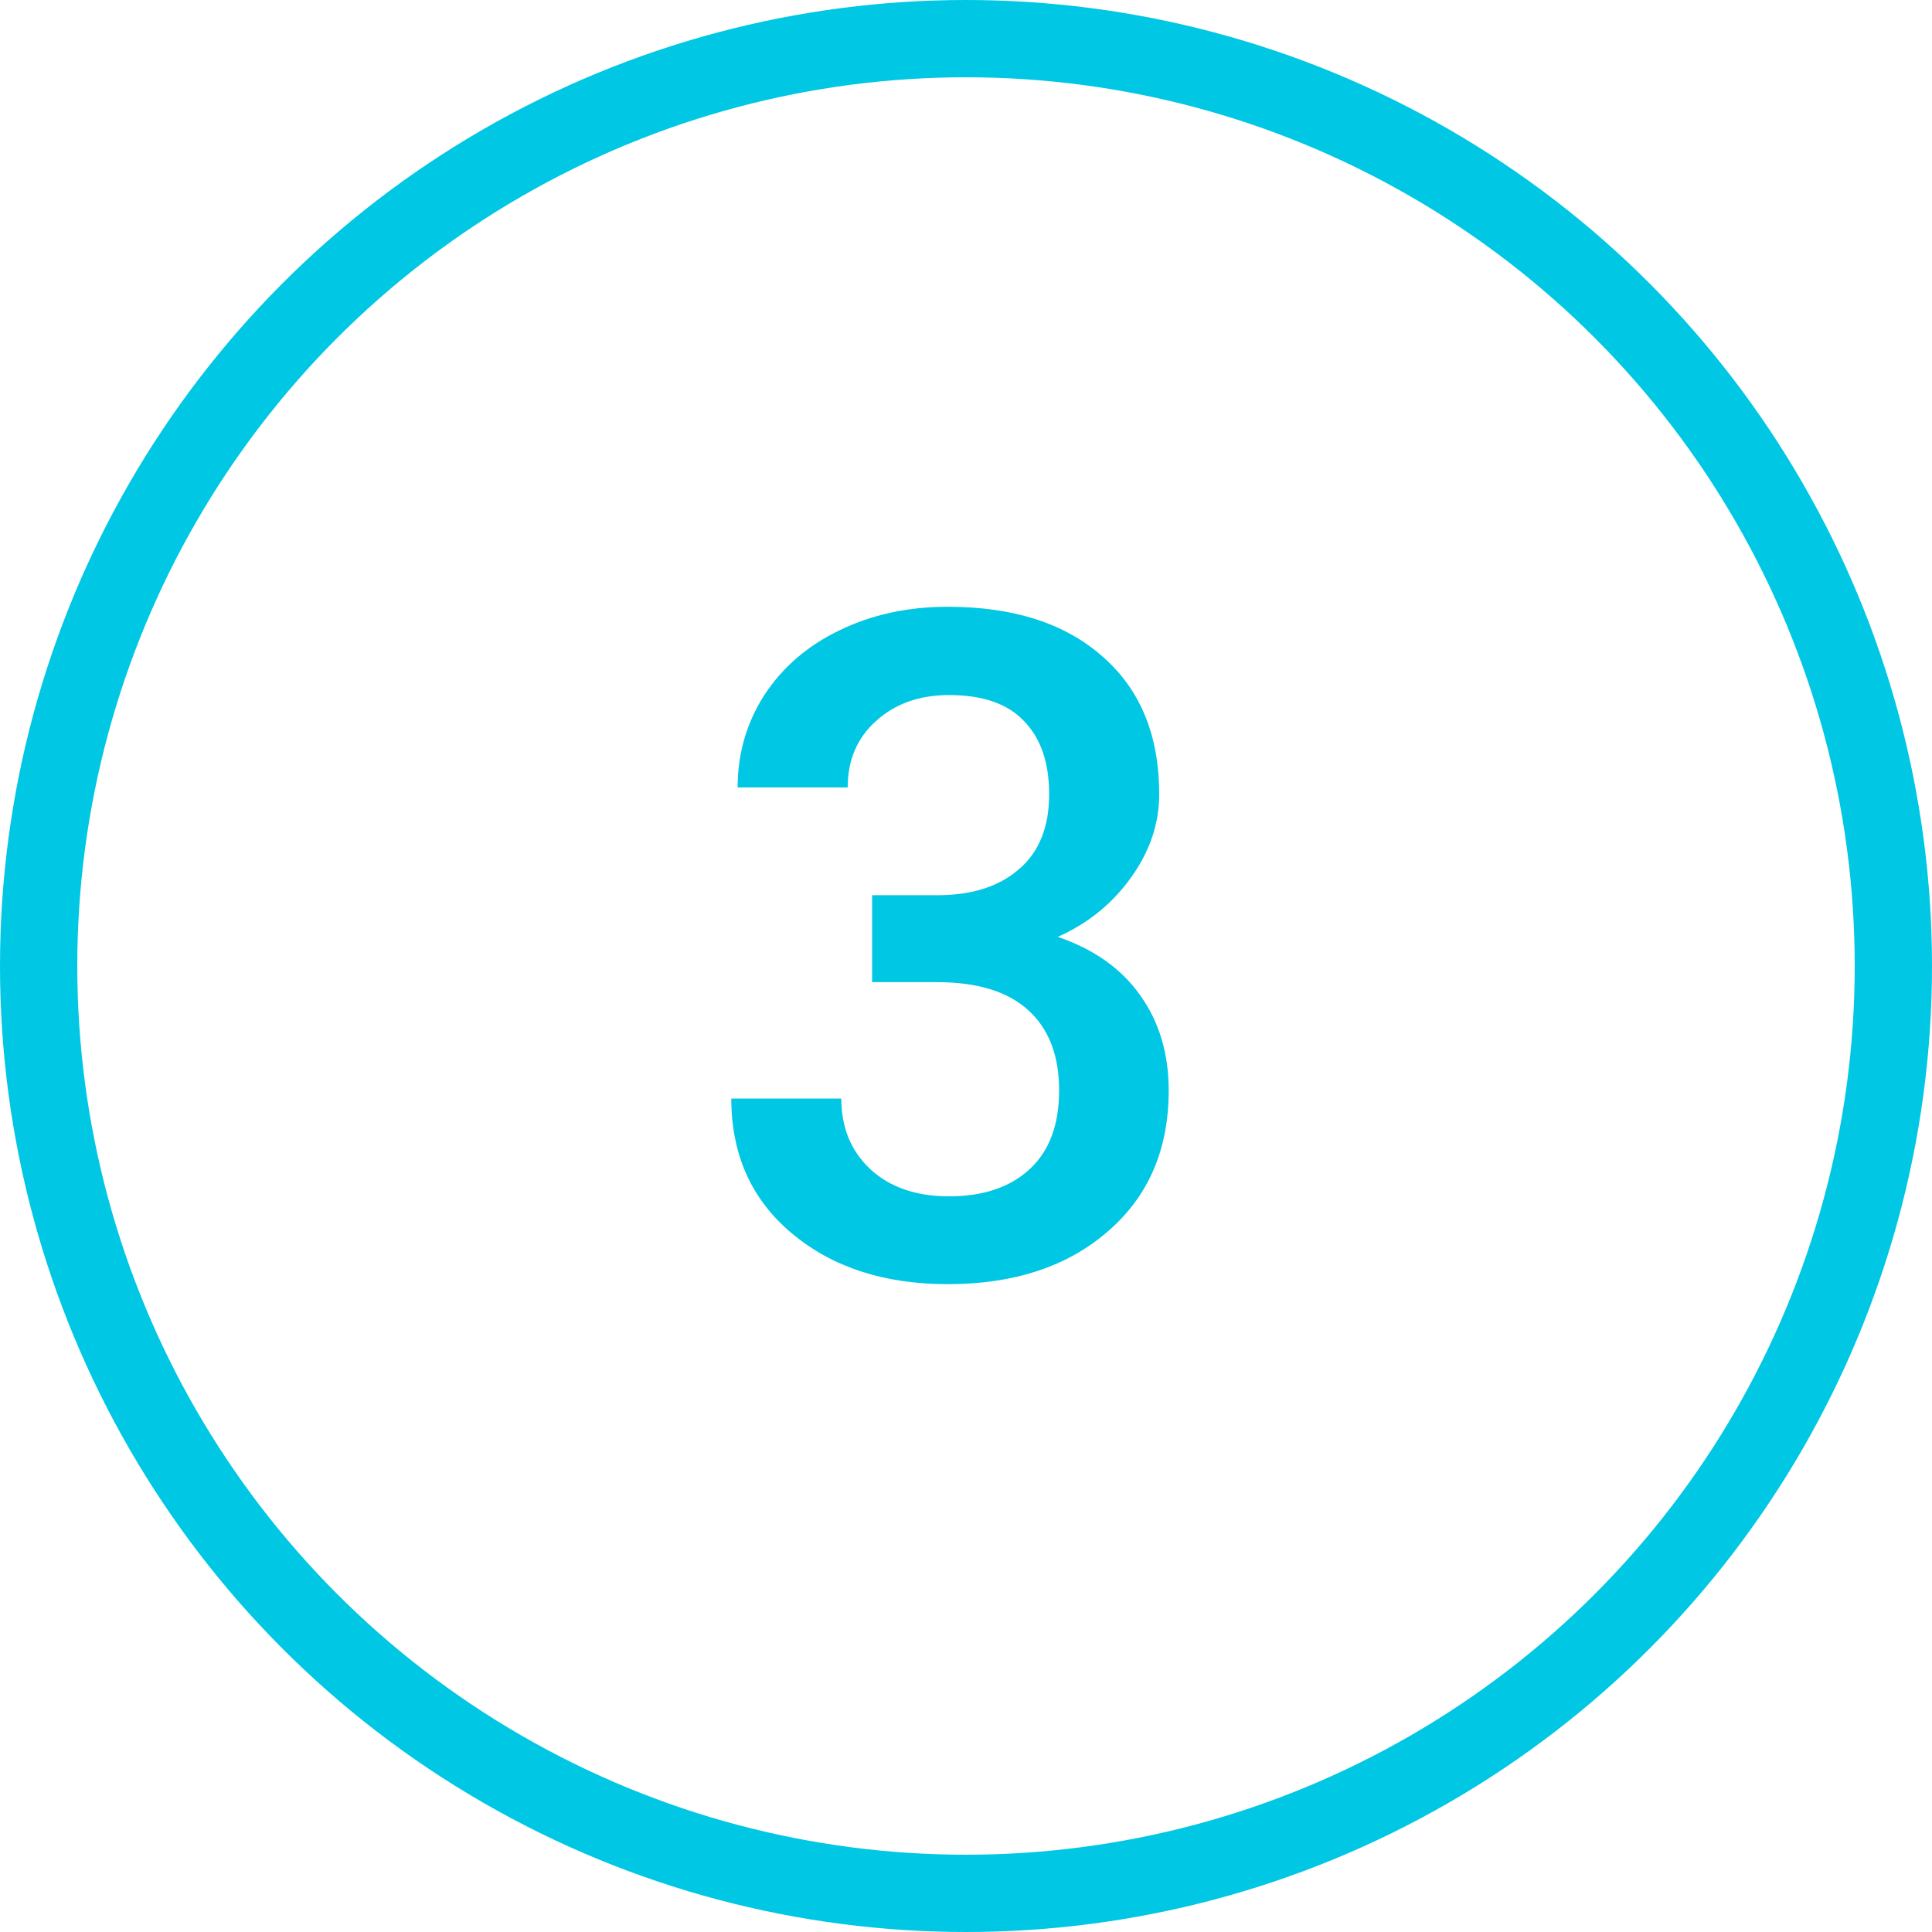
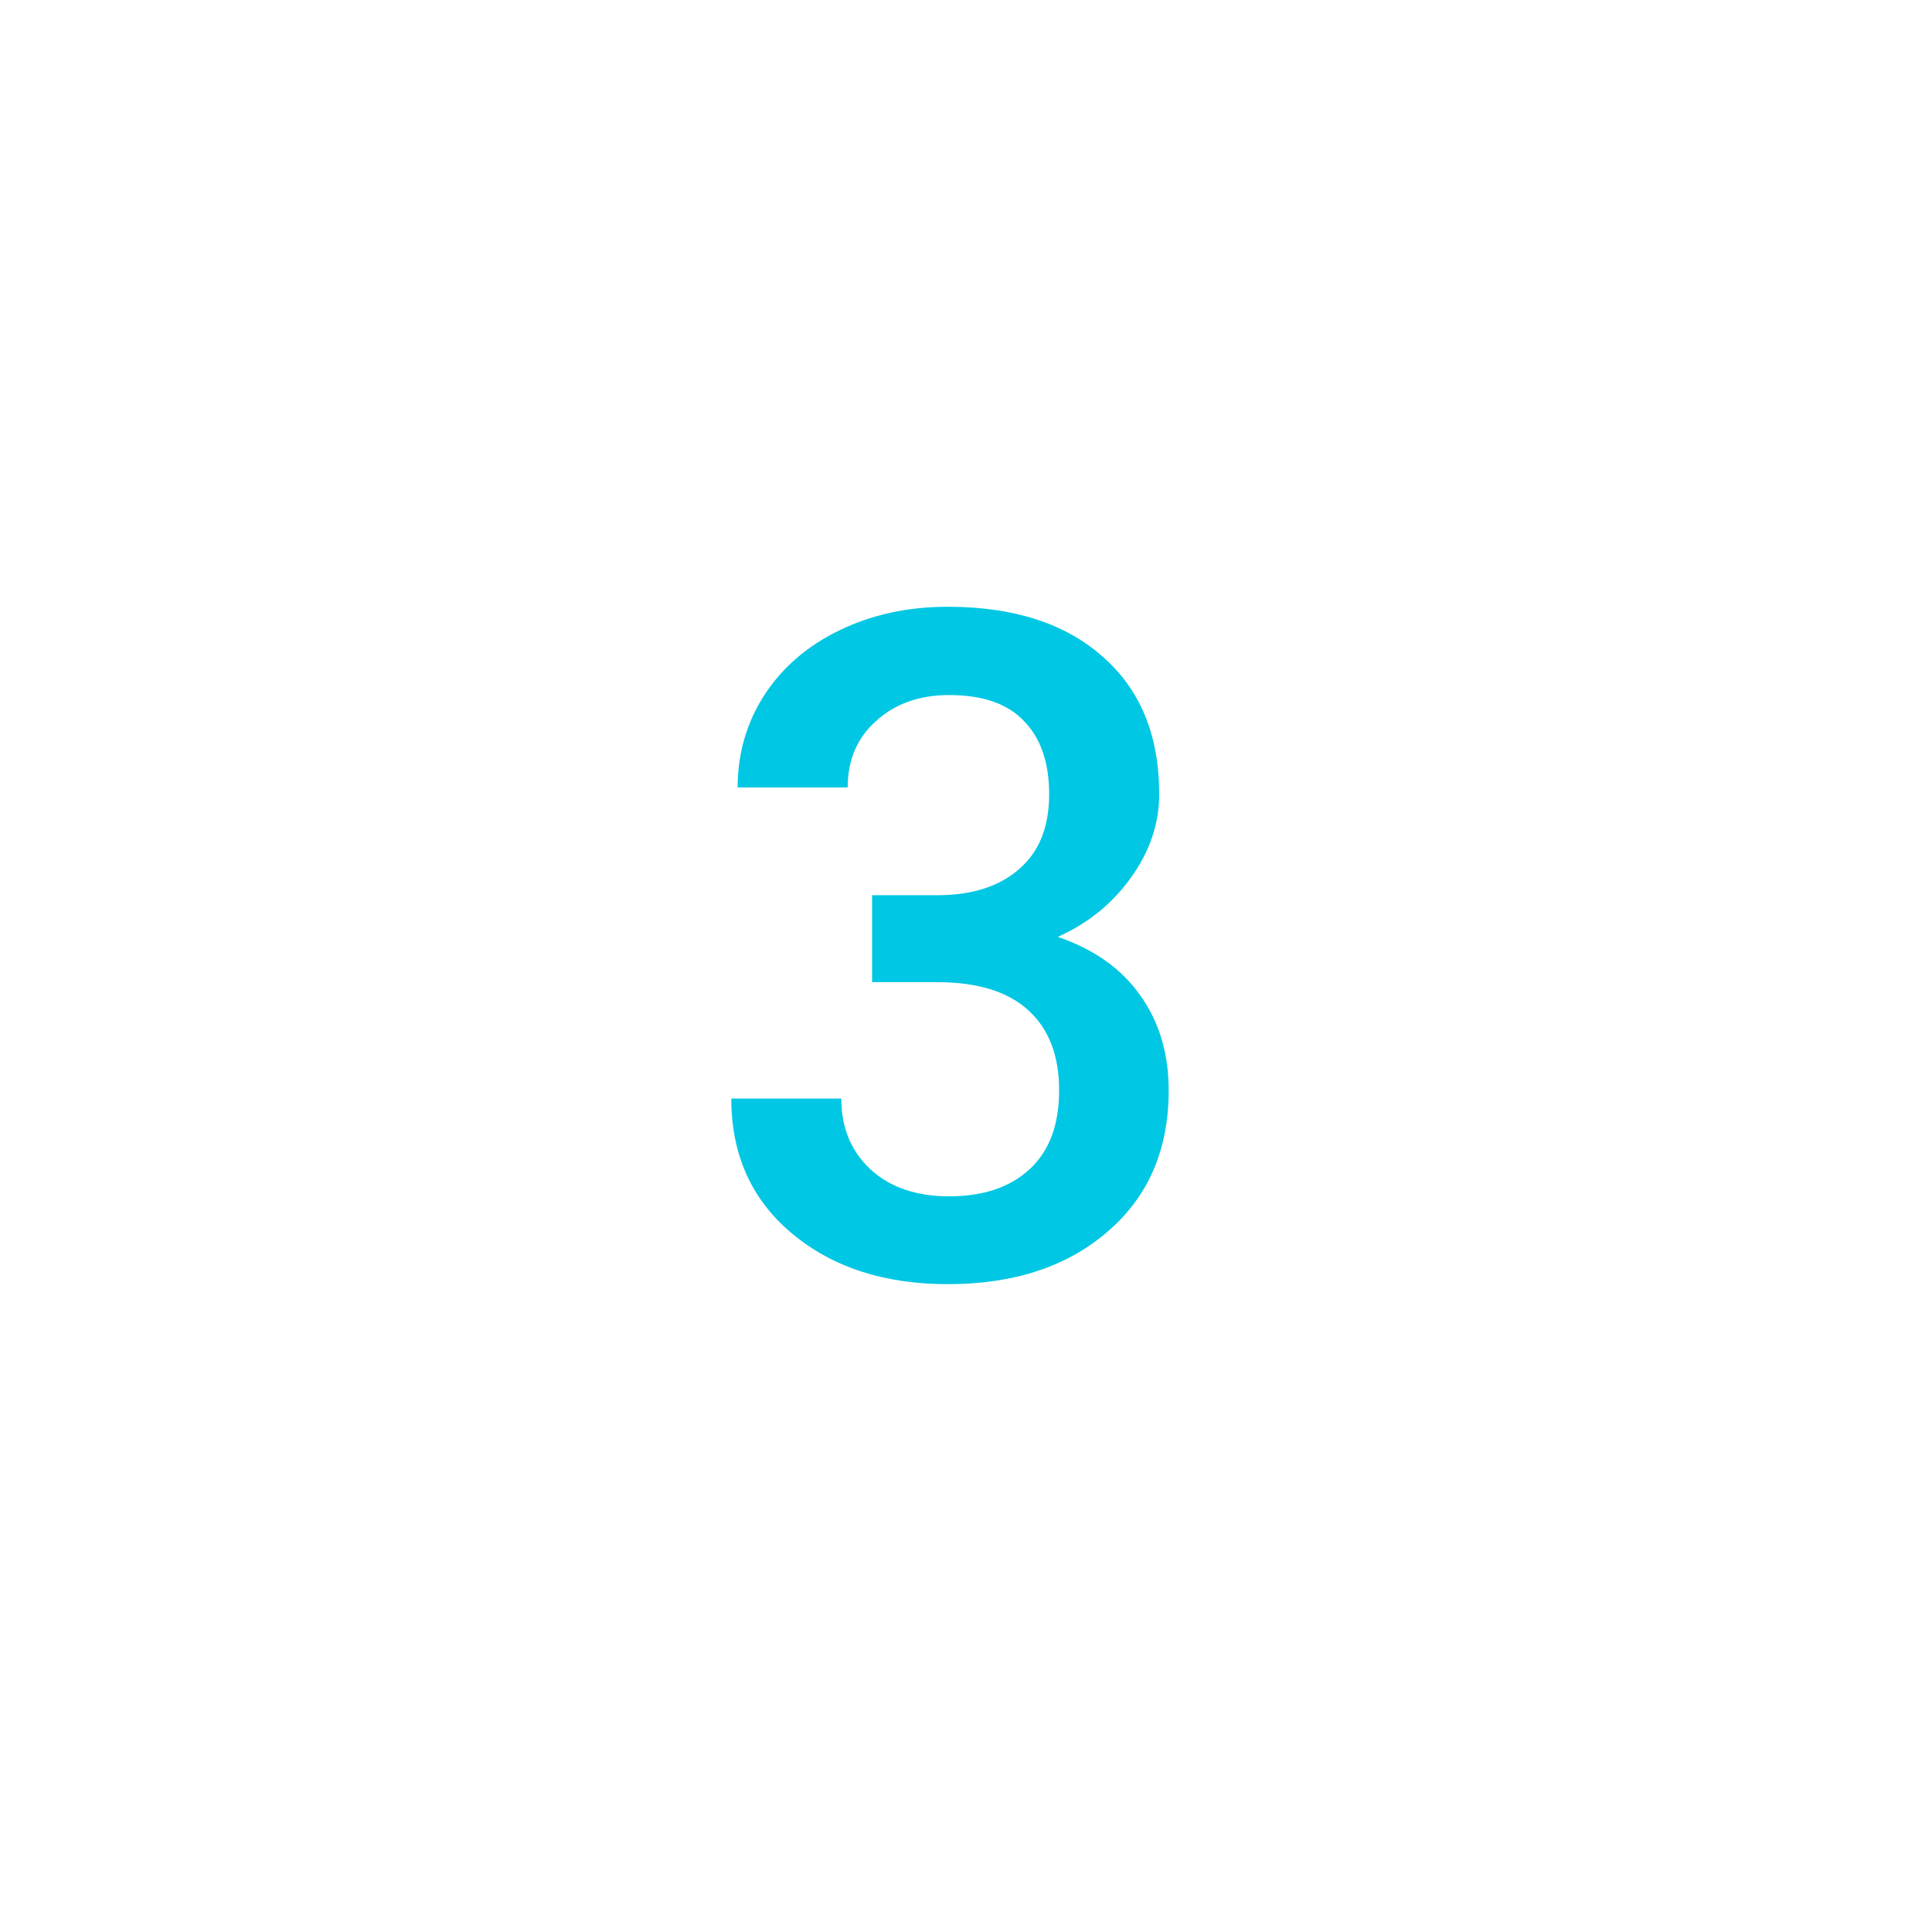
<svg xmlns="http://www.w3.org/2000/svg" width="50" height="50" viewBox="0 0 50 50" fill="none">
-   <circle cx="25" cy="25" r="24" stroke="#00C7E3" stroke-width="2" />
  <path d="M22.57 23.168H24.305C25.18 23.16 25.871 22.934 26.379 22.488C26.895 22.043 27.152 21.398 27.152 20.555C27.152 19.742 26.938 19.113 26.508 18.668C26.086 18.215 25.438 17.988 24.562 17.988C23.797 17.988 23.168 18.211 22.676 18.656C22.184 19.094 21.938 19.668 21.938 20.379H19.09C19.09 19.504 19.32 18.707 19.781 17.988C20.25 17.27 20.898 16.711 21.727 16.312C22.562 15.906 23.496 15.703 24.527 15.703C26.23 15.703 27.566 16.133 28.535 16.992C29.512 17.844 30 19.031 30 20.555C30 21.32 29.754 22.043 29.262 22.723C28.777 23.395 28.148 23.902 27.375 24.246C28.312 24.566 29.023 25.07 29.508 25.758C30 26.445 30.246 27.266 30.246 28.219C30.246 29.75 29.719 30.969 28.664 31.875C27.617 32.781 26.238 33.234 24.527 33.234C22.887 33.234 21.543 32.797 20.496 31.922C19.449 31.047 18.926 29.883 18.926 28.43H21.773C21.773 29.18 22.023 29.789 22.523 30.258C23.031 30.727 23.711 30.961 24.562 30.961C25.445 30.961 26.141 30.727 26.648 30.258C27.156 29.789 27.41 29.109 27.41 28.219C27.41 27.32 27.145 26.629 26.613 26.145C26.082 25.66 25.293 25.418 24.246 25.418H22.57V23.168Z" fill="#00C7E3" />
</svg>